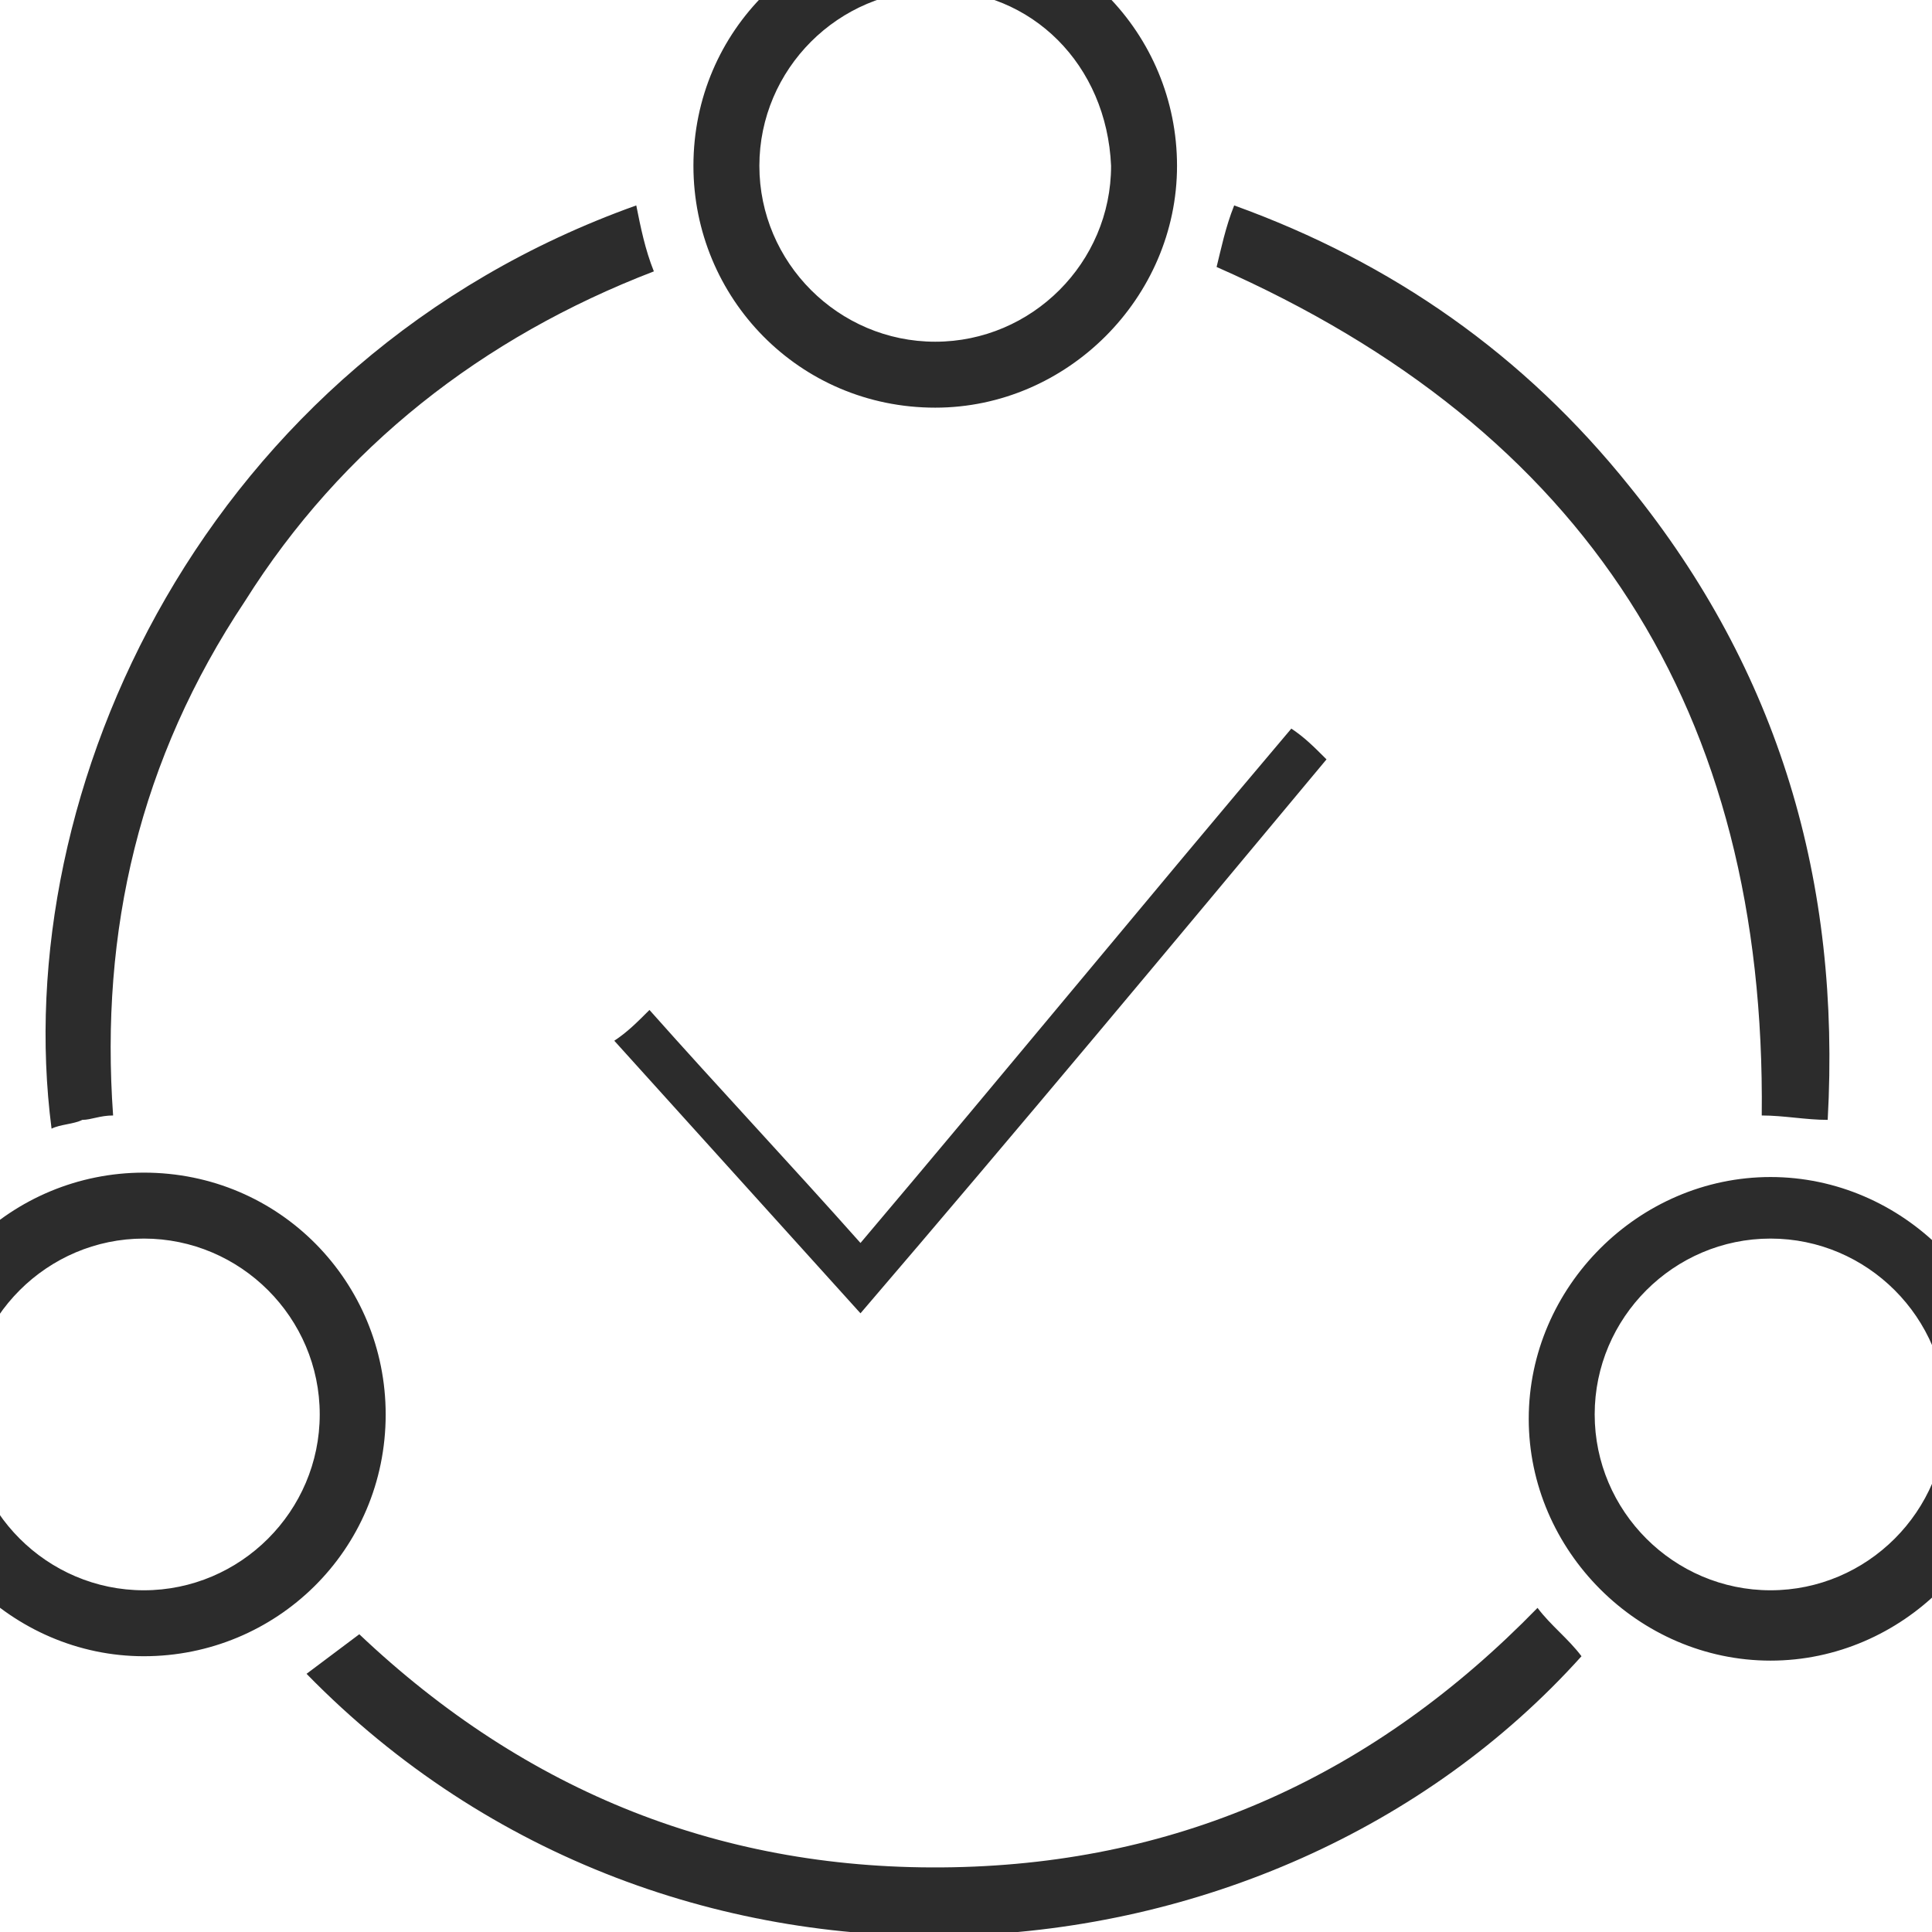
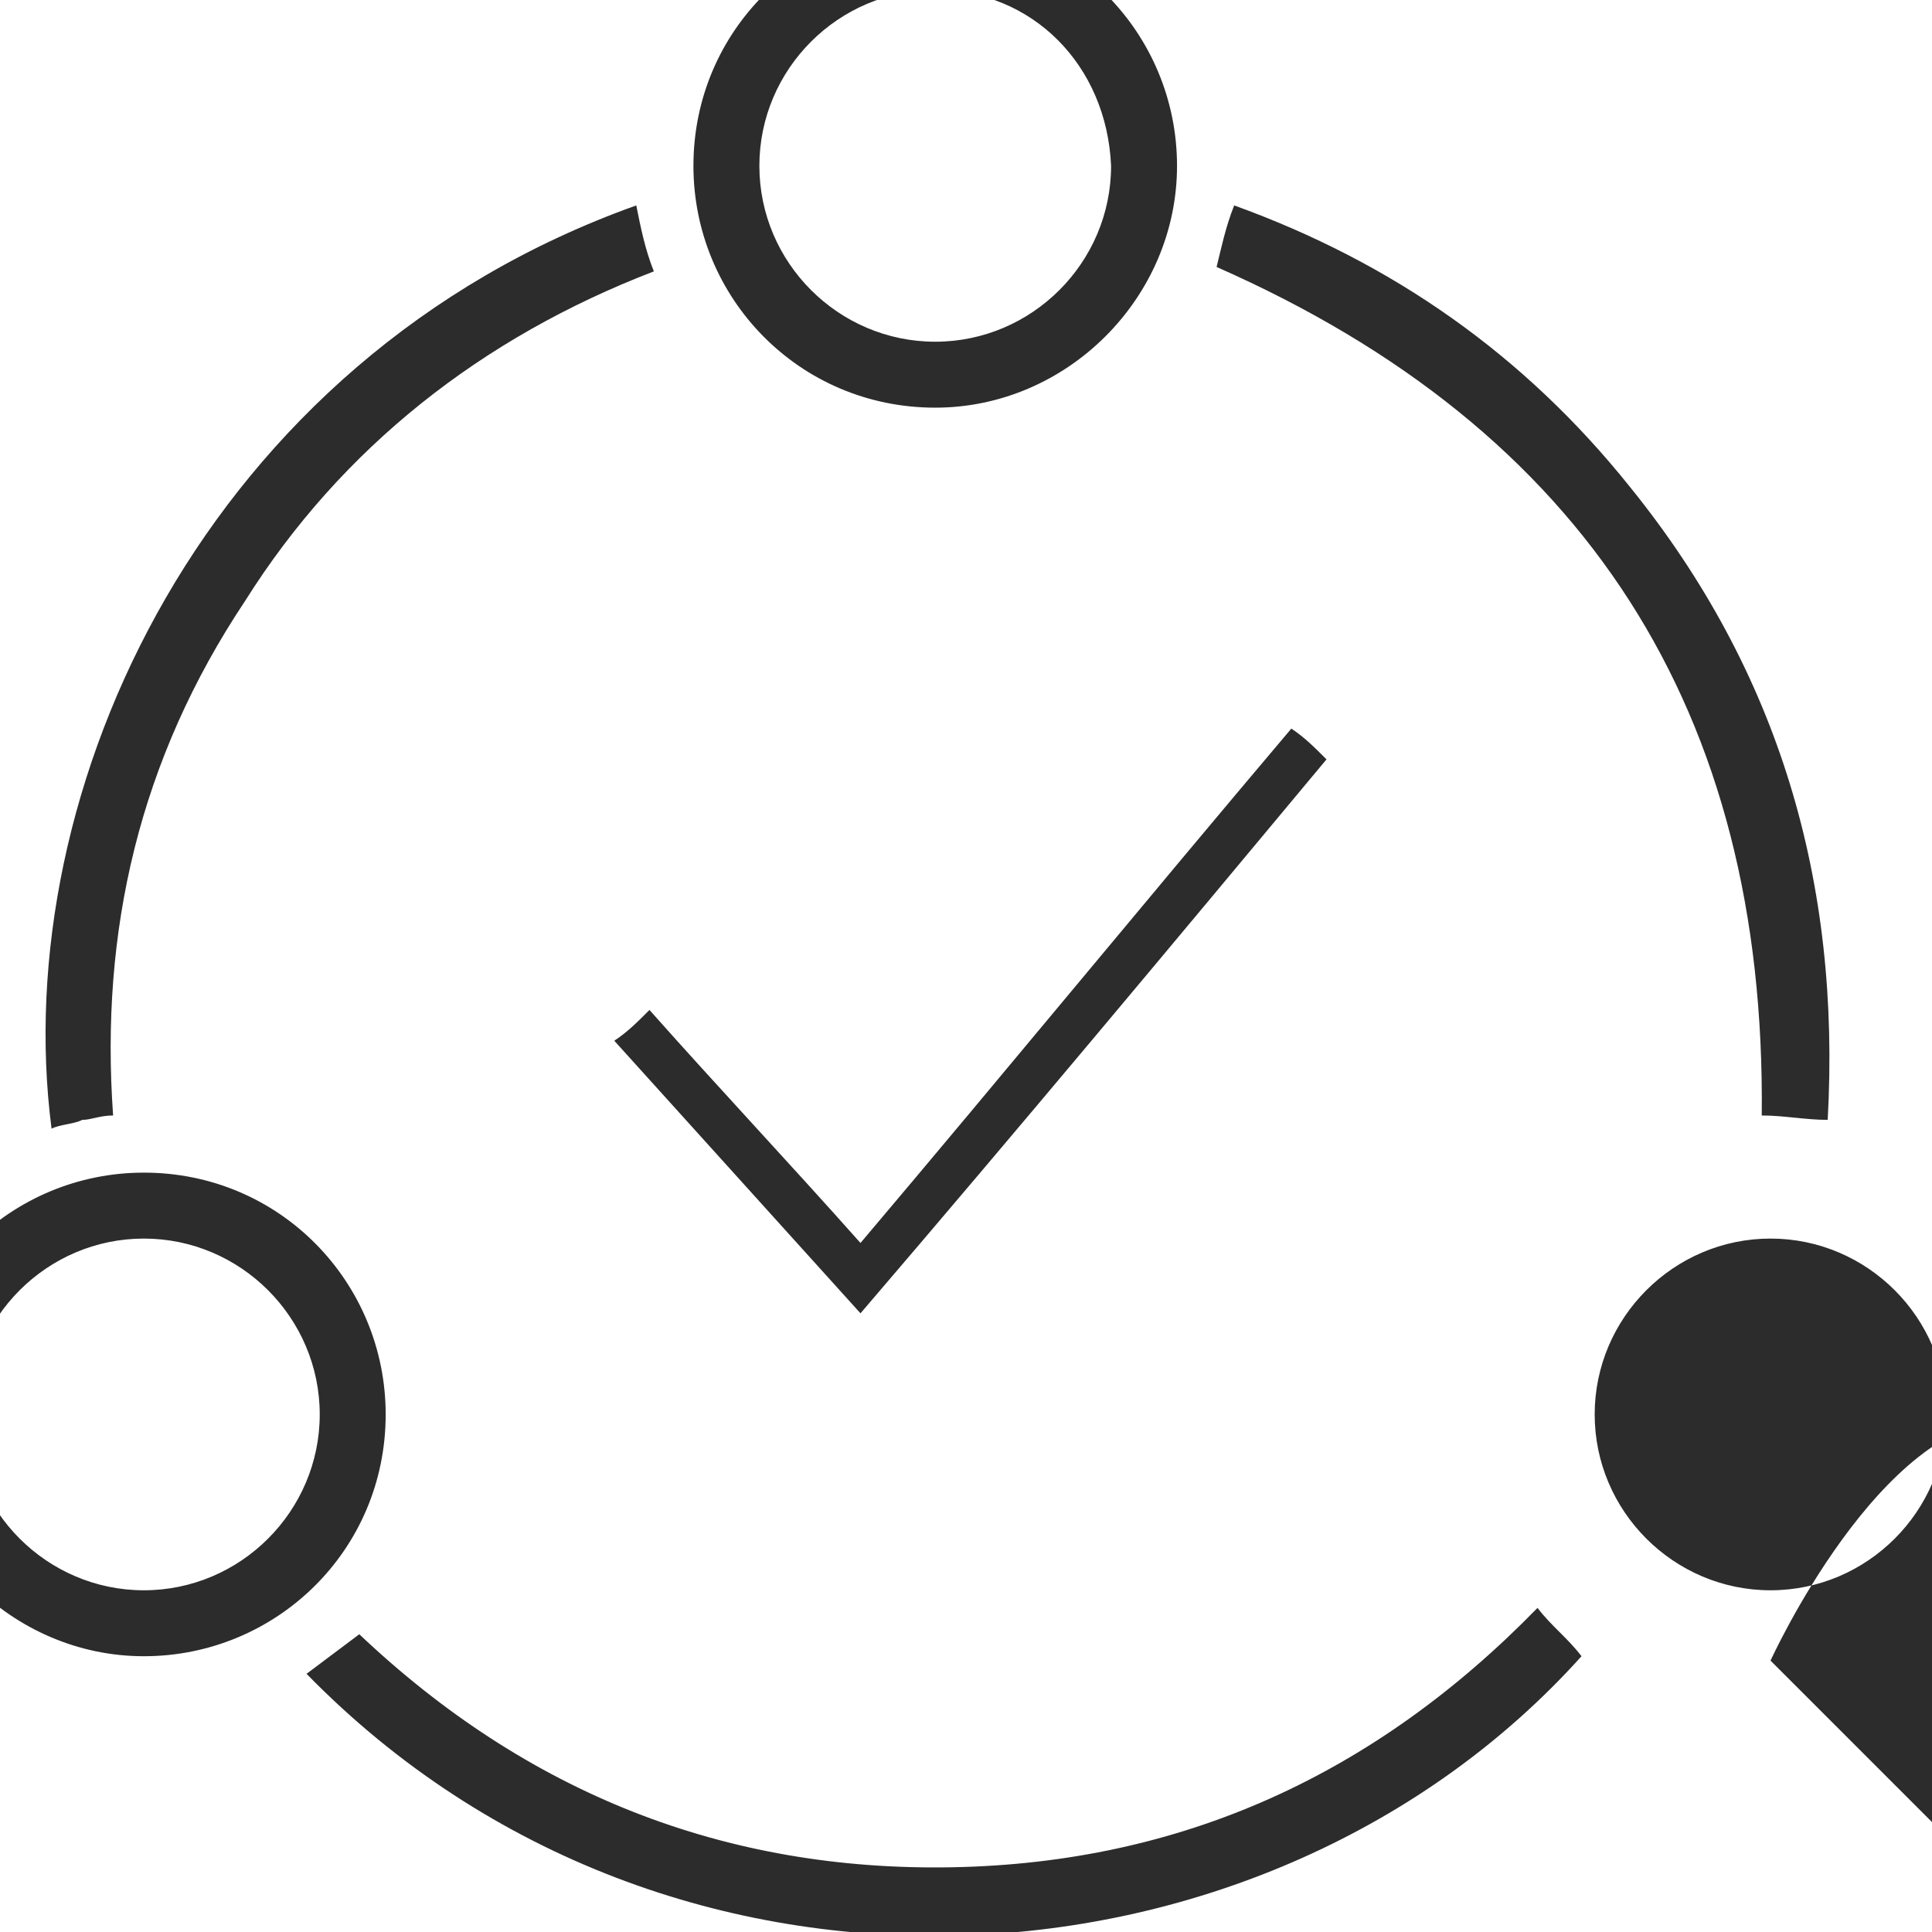
<svg xmlns="http://www.w3.org/2000/svg" t="1747191973425" class="icon" viewBox="0 0 1024 1024" version="1.1" p-id="1762" width="64" height="64">
-   <path d="M814.922 852.205c6.991 9.321 16.311 16.311 23.302 25.632-165.442 184.083-482.345 207.385-675.749 9.321l27.962-20.972c88.546 83.886 193.404 125.829 314.573 123.499 121.169-2.33 223.696-48.934 309.912-137.48zM938.421 880.167c-69.905 0-128.159-58.254-128.159-128.159s58.254-128.159 128.159-128.159 128.159 58.254 128.159 128.159-58.254 128.159-128.159 128.159z m0-37.283c51.264 0 93.207-41.943 93.207-93.207s-41.943-93.207-93.207-93.207-93.207 41.943-93.207 93.207 41.943 93.207 93.207 93.207zM204.418 749.677c0 72.235-58.254 128.159-128.159 128.159S-51.901 819.582-51.901 749.677c0-72.235 58.254-128.159 128.159-128.159 72.235 0 128.159 58.254 128.159 128.159z m-34.953 0c0-51.264-41.943-93.207-93.207-93.207s-93.207 41.943-93.207 93.207 41.943 93.207 93.207 93.207 93.207-41.943 93.207-93.207zM495.689 216.069c-72.235 0-128.159-58.254-128.159-128.159 0-72.235 58.254-128.159 128.159-128.159 72.235 0 128.159 58.254 128.159 128.159s-58.254 128.159-128.159 128.159z m0-221.366c-51.264 0-93.207 41.943-93.207 93.207s41.943 93.207 93.207 93.207 93.207-41.943 93.207-93.207c-2.33-53.594-41.943-93.207-93.207-93.207zM59.947 591.226c-6.991 0-11.651 2.33-16.311 2.33-4.66 2.33-11.651 2.33-16.311 4.66-23.302-179.423 81.556-407.78 309.912-489.335 2.33 11.651 4.66 23.302 9.321 34.953-90.877 34.953-165.442 93.207-216.706 174.763-55.924 83.886-76.896 174.763-69.905 272.63zM644.82 141.503c2.33-9.321 4.66-20.972 9.321-32.622 83.886 30.292 153.791 79.226 209.715 149.131 79.226 97.867 111.848 209.715 104.858 335.544-11.651 0-23.302-2.33-34.953-2.33 2.33-214.376-93.207-363.506-288.941-449.723zM456.076 696.083c-44.273-48.934-86.216-95.537-130.489-144.47 6.991-4.66 11.651-9.321 18.641-16.311 37.283 41.943 74.565 81.556 111.848 123.499 76.896-90.877 151.461-181.753 228.357-272.63 6.991 4.66 11.651 9.321 18.641 16.311-81.556 97.867-163.112 195.734-246.998 293.601z" fill="#2c2c2c" p-id="1763" />
+   <path d="M814.922 852.205c6.991 9.321 16.311 16.311 23.302 25.632-165.442 184.083-482.345 207.385-675.749 9.321l27.962-20.972c88.546 83.886 193.404 125.829 314.573 123.499 121.169-2.33 223.696-48.934 309.912-137.48zM938.421 880.167s58.254-128.159 128.159-128.159 128.159 58.254 128.159 128.159-58.254 128.159-128.159 128.159z m0-37.283c51.264 0 93.207-41.943 93.207-93.207s-41.943-93.207-93.207-93.207-93.207 41.943-93.207 93.207 41.943 93.207 93.207 93.207zM204.418 749.677c0 72.235-58.254 128.159-128.159 128.159S-51.901 819.582-51.901 749.677c0-72.235 58.254-128.159 128.159-128.159 72.235 0 128.159 58.254 128.159 128.159z m-34.953 0c0-51.264-41.943-93.207-93.207-93.207s-93.207 41.943-93.207 93.207 41.943 93.207 93.207 93.207 93.207-41.943 93.207-93.207zM495.689 216.069c-72.235 0-128.159-58.254-128.159-128.159 0-72.235 58.254-128.159 128.159-128.159 72.235 0 128.159 58.254 128.159 128.159s-58.254 128.159-128.159 128.159z m0-221.366c-51.264 0-93.207 41.943-93.207 93.207s41.943 93.207 93.207 93.207 93.207-41.943 93.207-93.207c-2.33-53.594-41.943-93.207-93.207-93.207zM59.947 591.226c-6.991 0-11.651 2.33-16.311 2.33-4.66 2.33-11.651 2.33-16.311 4.66-23.302-179.423 81.556-407.78 309.912-489.335 2.33 11.651 4.66 23.302 9.321 34.953-90.877 34.953-165.442 93.207-216.706 174.763-55.924 83.886-76.896 174.763-69.905 272.63zM644.82 141.503c2.33-9.321 4.66-20.972 9.321-32.622 83.886 30.292 153.791 79.226 209.715 149.131 79.226 97.867 111.848 209.715 104.858 335.544-11.651 0-23.302-2.33-34.953-2.33 2.33-214.376-93.207-363.506-288.941-449.723zM456.076 696.083c-44.273-48.934-86.216-95.537-130.489-144.47 6.991-4.66 11.651-9.321 18.641-16.311 37.283 41.943 74.565 81.556 111.848 123.499 76.896-90.877 151.461-181.753 228.357-272.63 6.991 4.66 11.651 9.321 18.641 16.311-81.556 97.867-163.112 195.734-246.998 293.601z" fill="#2c2c2c" p-id="1763" />
</svg>